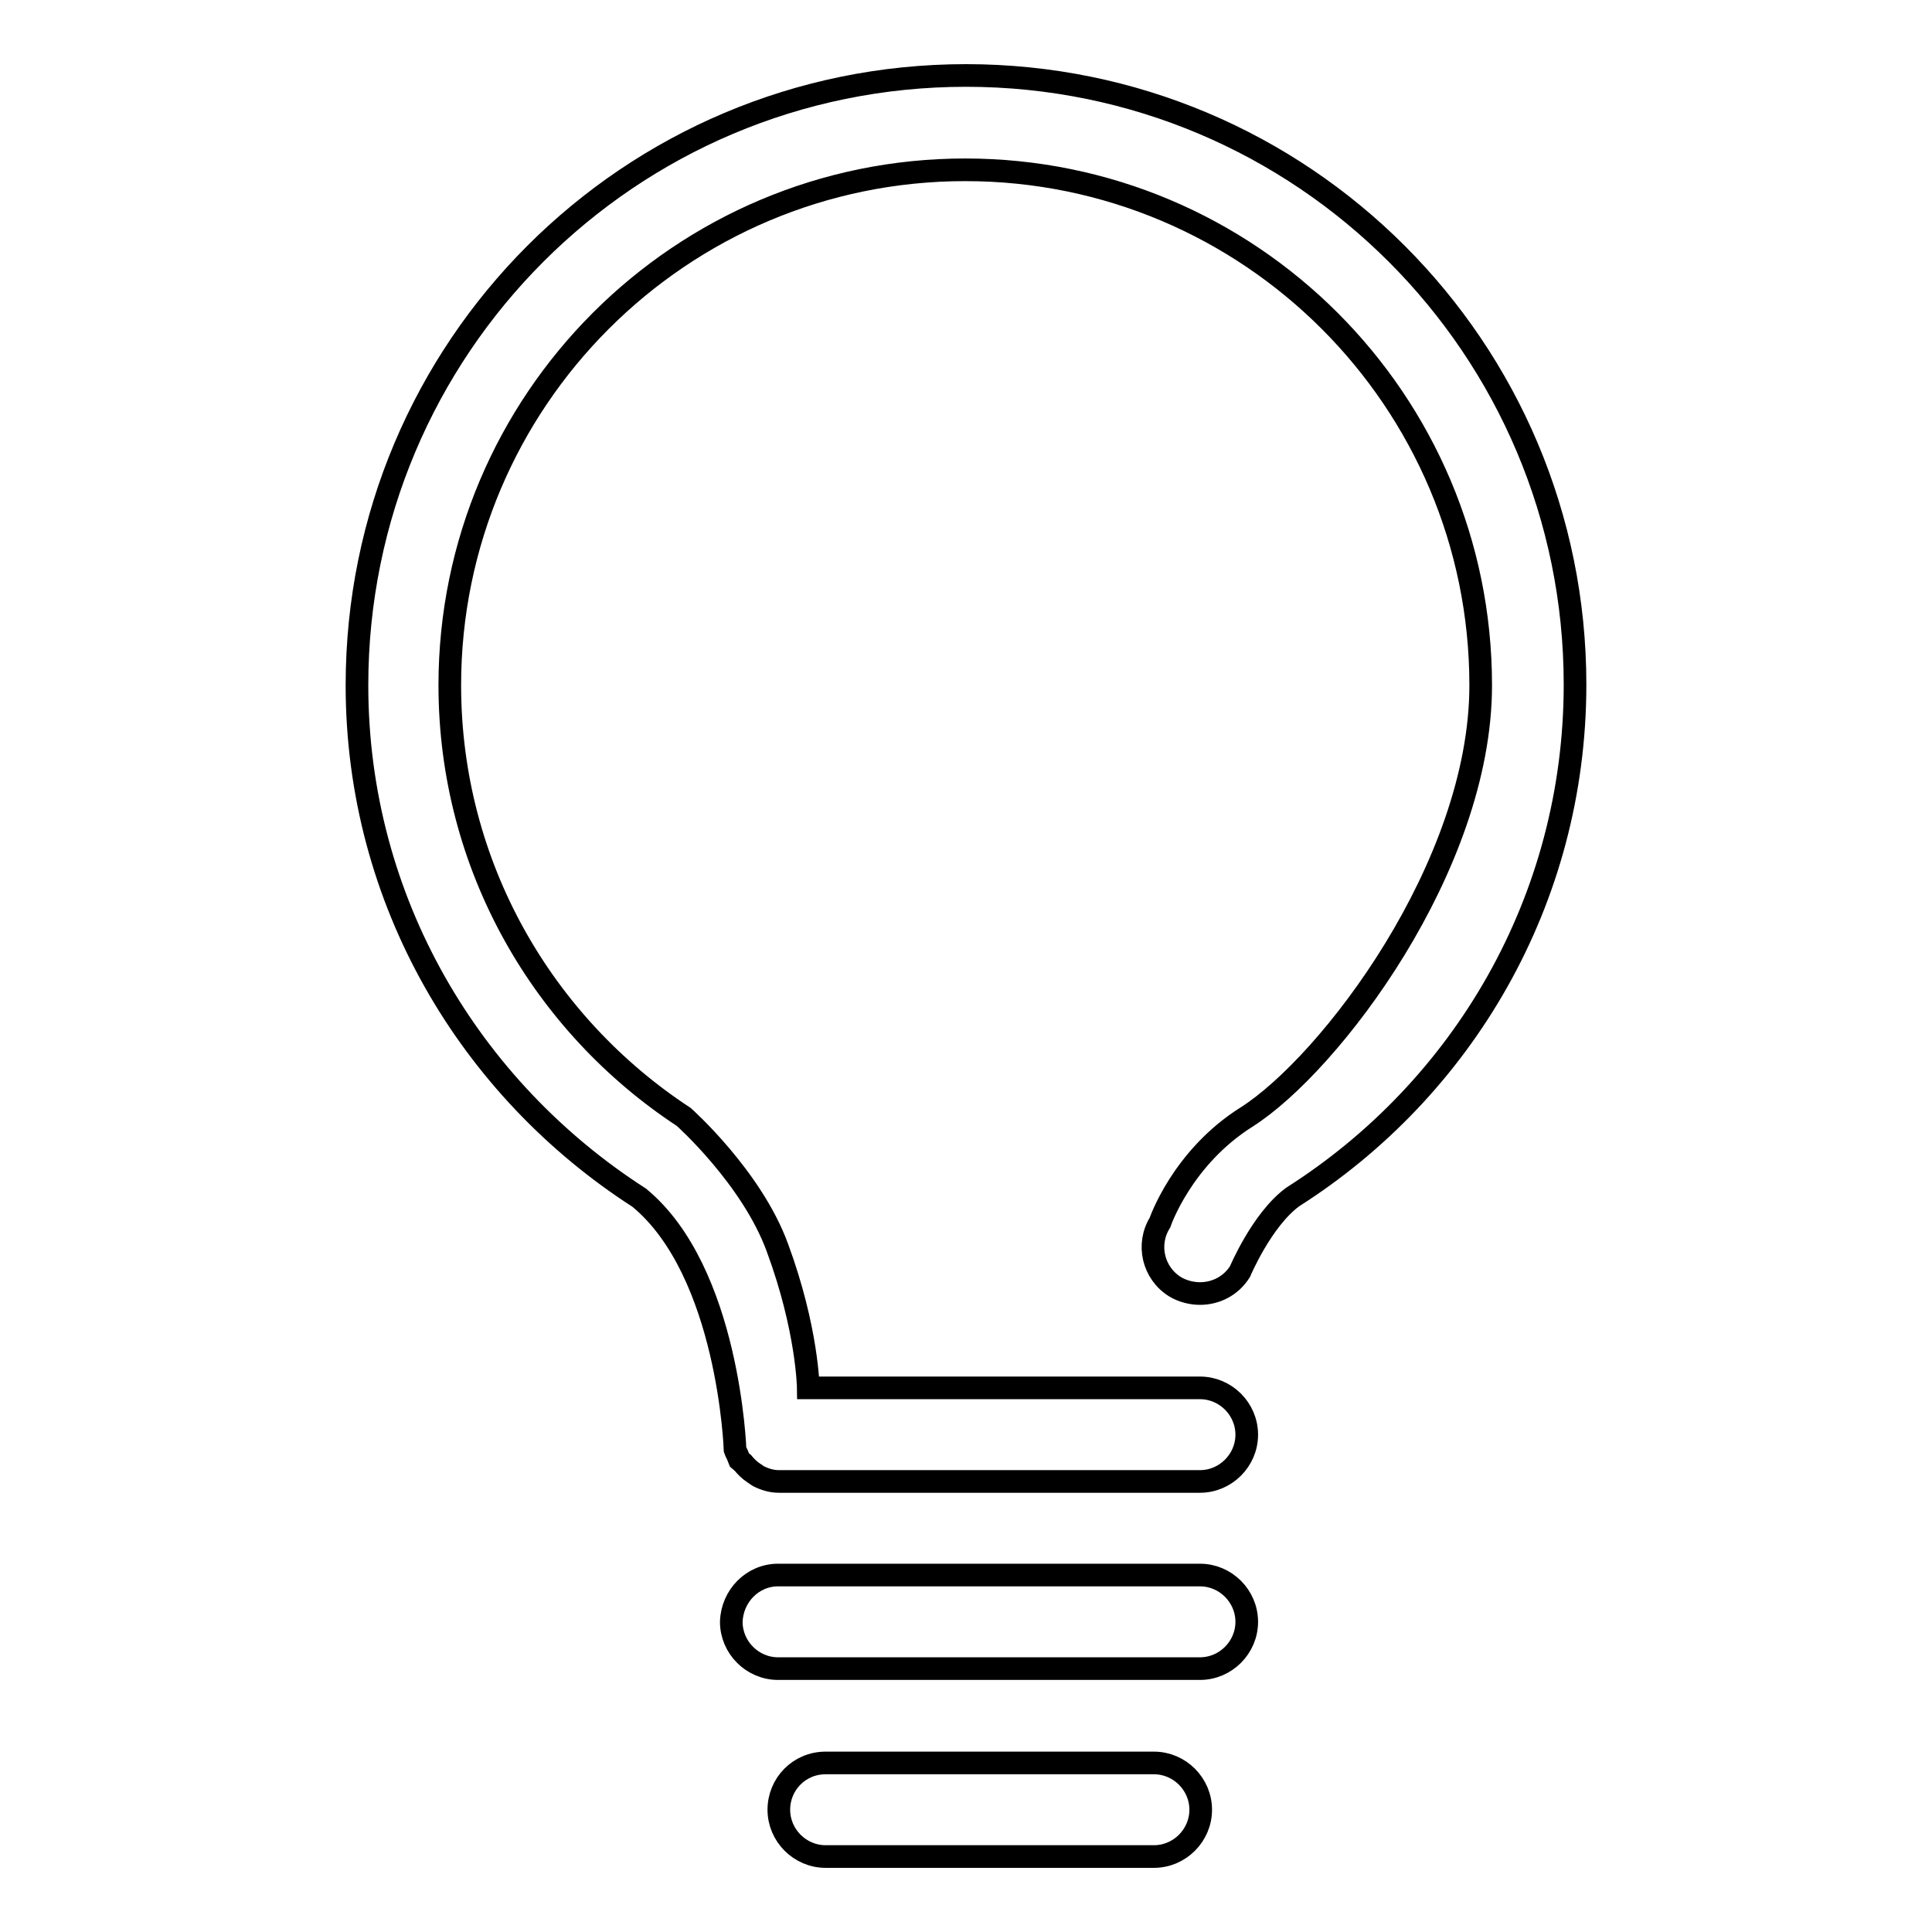
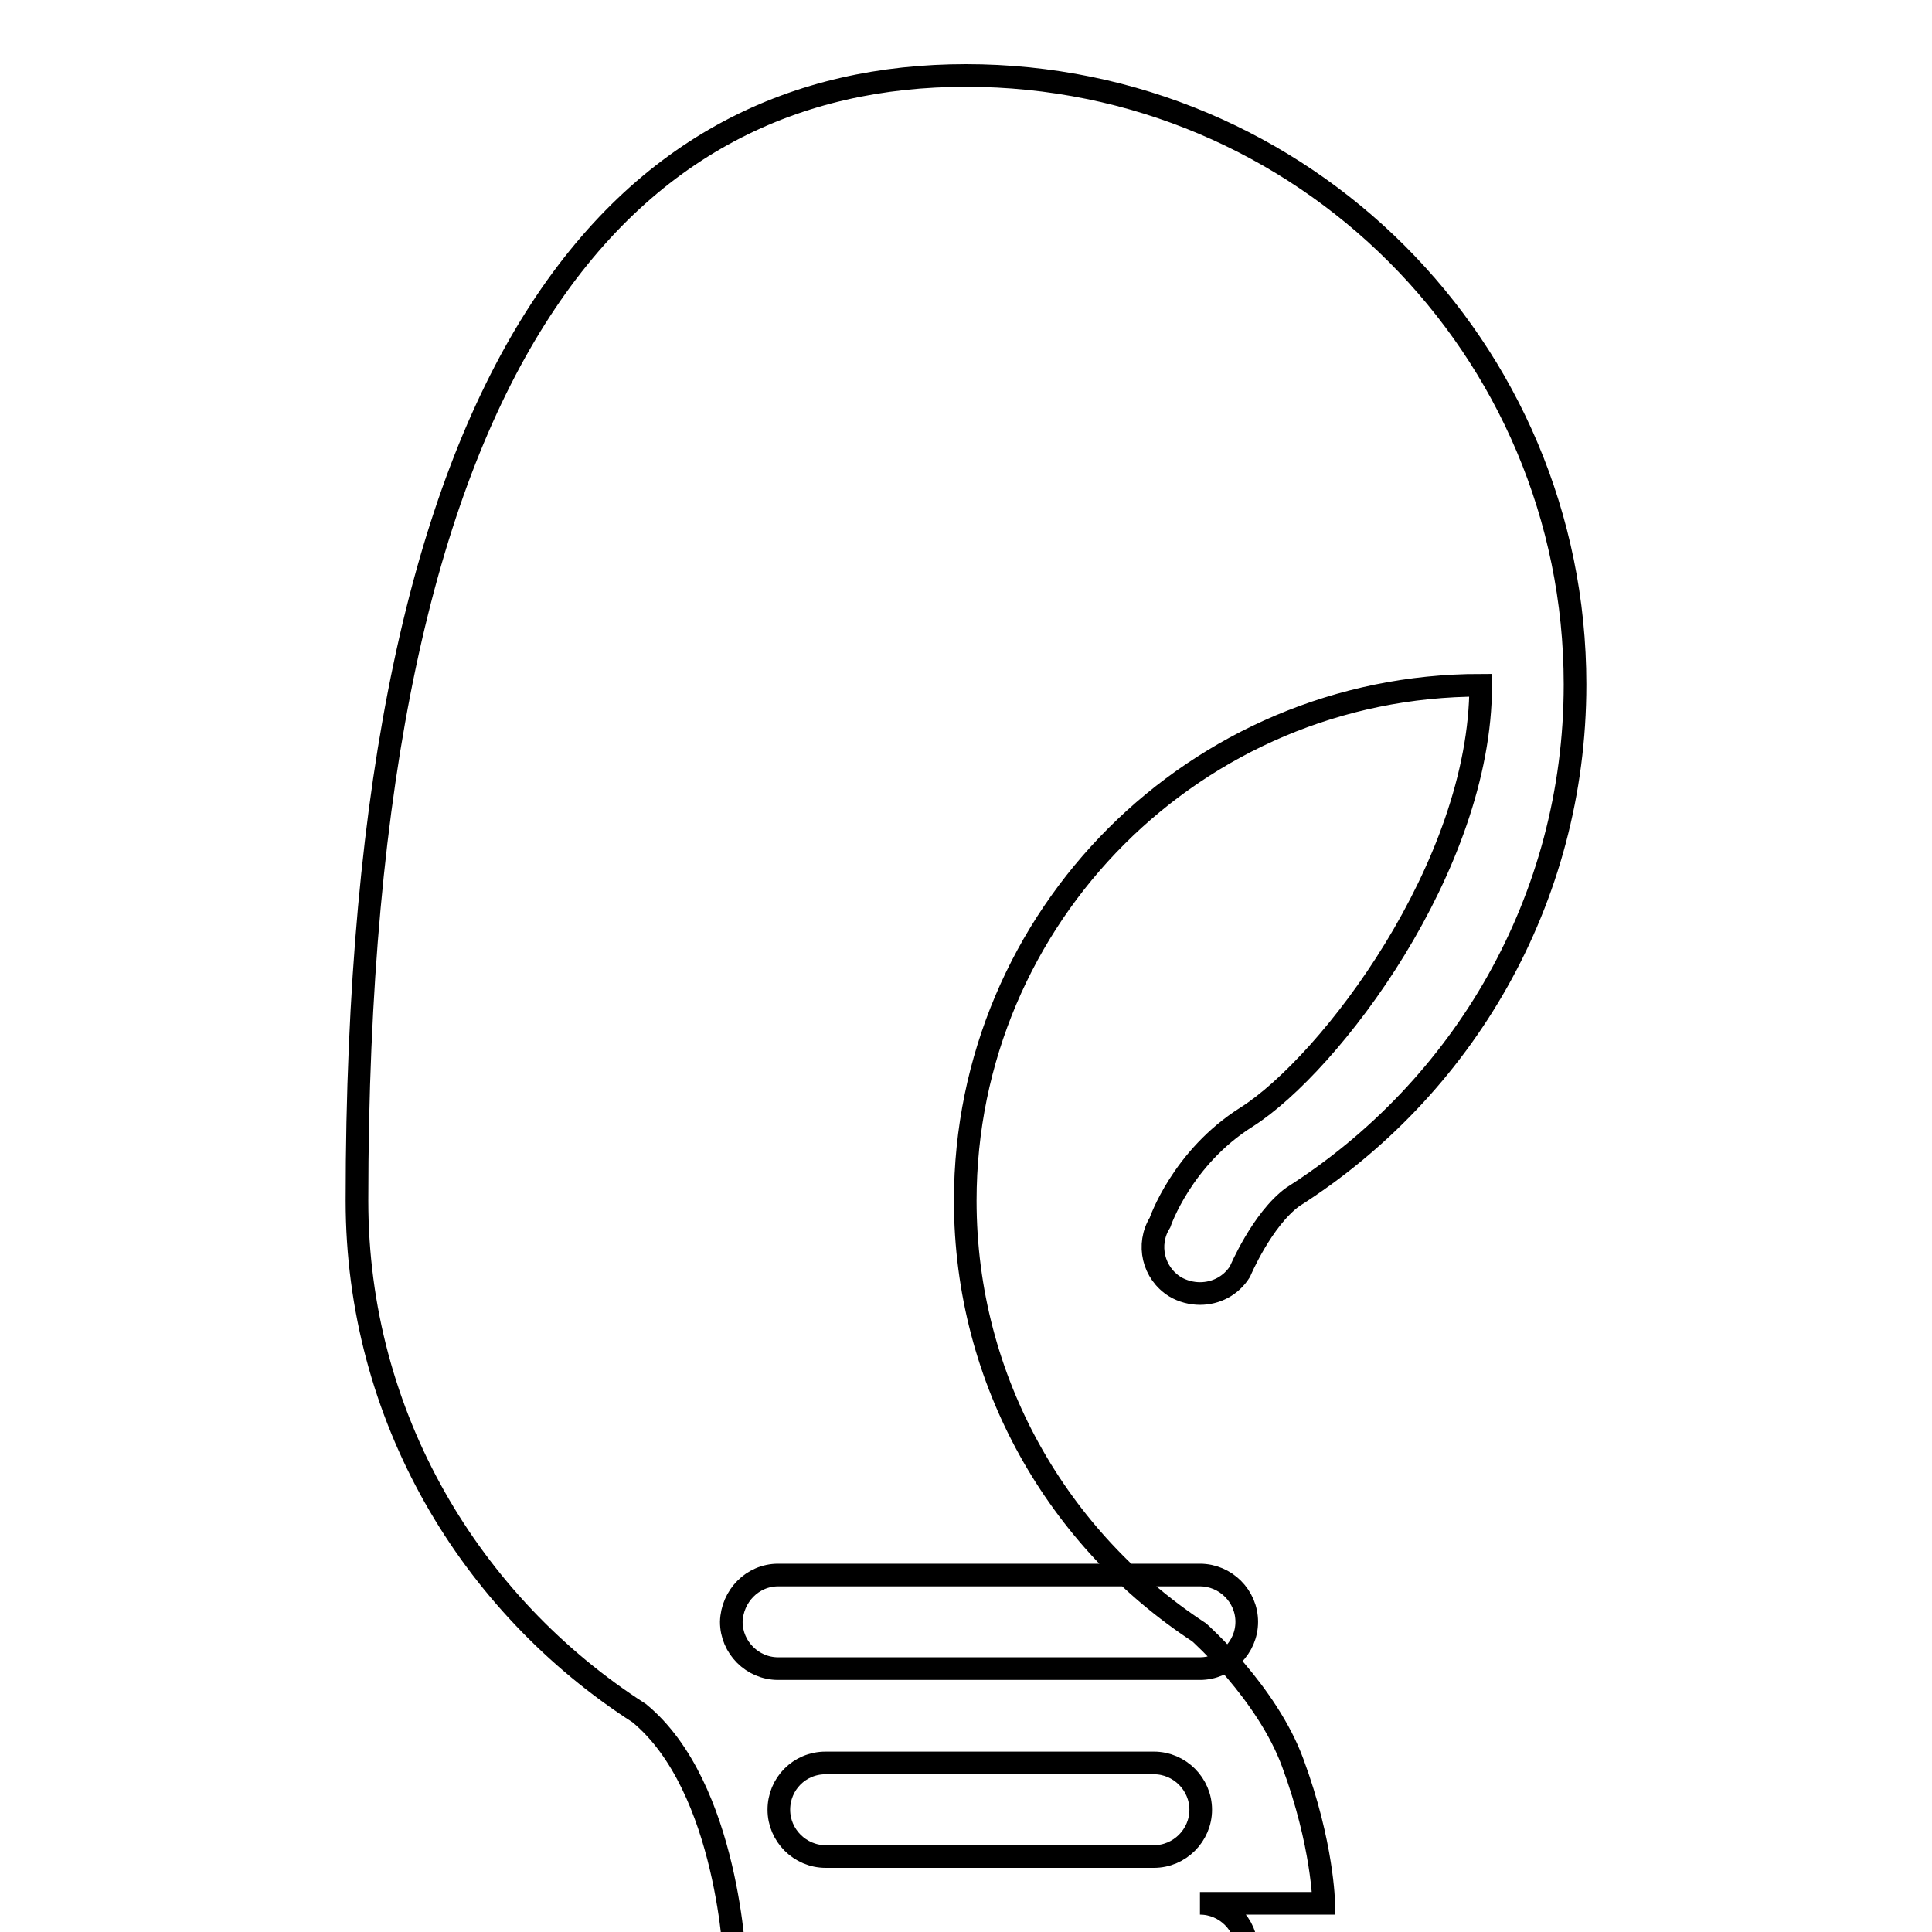
<svg xmlns="http://www.w3.org/2000/svg" version="1.1" x="0px" y="0px" viewBox="0 0 256 256" enable-background="new 0 0 256 256" xml:space="preserve">
  <g>
    <g>
-       <path stroke-width="3" fill-opacity="0" stroke="#000000" d="M171.3,158.6c-4.1,3-7,9.9-7,9.9c-1.2,1.9-3.2,2.9-5.3,2.9c-1.1,0-2.3-0.3-3.3-0.9c-2.9-1.8-3.8-5.6-2-8.5c0,0,2.9-8.6,11.5-14c11-7,31-33.2,31-57.2c0-37.7-30.6-68.3-68.3-68.3c-37.7,0-68.3,30.6-68.3,68.3c0,24,12.4,45,31,57.2c0,0,9,8,12.4,17.3c4,10.8,4.1,18.6,4.1,18.6H159c3.4,0,6.2,2.8,6.2,6.2c0,3.4-2.8,6.2-6.2,6.2h-55.8l0,0l0,0l0,0c-1,0-1.9-0.3-2.7-0.7c-0.2-0.1-0.4-0.3-0.6-0.4c-0.6-0.4-1.1-0.9-1.5-1.4c-0.1-0.1-0.3-0.2-0.4-0.3l-0.2-0.5c-0.1-0.3-0.3-0.6-0.4-0.9c0,0-0.8-23.6-12.7-33.4c-22.4-14.4-37.4-39.3-37.4-67.9C47.3,46.1,83.4,10,128,10c44.6,0,80.7,36.1,80.7,80.7C208.7,119.3,193.8,144.3,171.3,158.6z M103.1,208.7H159c3.4,0,6.2,2.8,6.2,6.2c0,3.4-2.8,6.2-6.2,6.2h-55.9c-3.4,0-6.2-2.8-6.2-6.2C97,211.5,99.7,208.7,103.1,208.7z M109.4,233.6h43.5c3.4,0,6.2,2.8,6.2,6.2s-2.8,6.2-6.2,6.2h-43.5c-3.4,0-6.2-2.8-6.2-6.2S105.9,233.6,109.4,233.6z" />
+       <path stroke-width="3" fill-opacity="0" stroke="#000000" d="M171.3,158.6c-4.1,3-7,9.9-7,9.9c-1.2,1.9-3.2,2.9-5.3,2.9c-1.1,0-2.3-0.3-3.3-0.9c-2.9-1.8-3.8-5.6-2-8.5c0,0,2.9-8.6,11.5-14c11-7,31-33.2,31-57.2c-37.7,0-68.3,30.6-68.3,68.3c0,24,12.4,45,31,57.2c0,0,9,8,12.4,17.3c4,10.8,4.1,18.6,4.1,18.6H159c3.4,0,6.2,2.8,6.2,6.2c0,3.4-2.8,6.2-6.2,6.2h-55.8l0,0l0,0l0,0c-1,0-1.9-0.3-2.7-0.7c-0.2-0.1-0.4-0.3-0.6-0.4c-0.6-0.4-1.1-0.9-1.5-1.4c-0.1-0.1-0.3-0.2-0.4-0.3l-0.2-0.5c-0.1-0.3-0.3-0.6-0.4-0.9c0,0-0.8-23.6-12.7-33.4c-22.4-14.4-37.4-39.3-37.4-67.9C47.3,46.1,83.4,10,128,10c44.6,0,80.7,36.1,80.7,80.7C208.7,119.3,193.8,144.3,171.3,158.6z M103.1,208.7H159c3.4,0,6.2,2.8,6.2,6.2c0,3.4-2.8,6.2-6.2,6.2h-55.9c-3.4,0-6.2-2.8-6.2-6.2C97,211.5,99.7,208.7,103.1,208.7z M109.4,233.6h43.5c3.4,0,6.2,2.8,6.2,6.2s-2.8,6.2-6.2,6.2h-43.5c-3.4,0-6.2-2.8-6.2-6.2S105.9,233.6,109.4,233.6z" />
    </g>
  </g>
</svg>